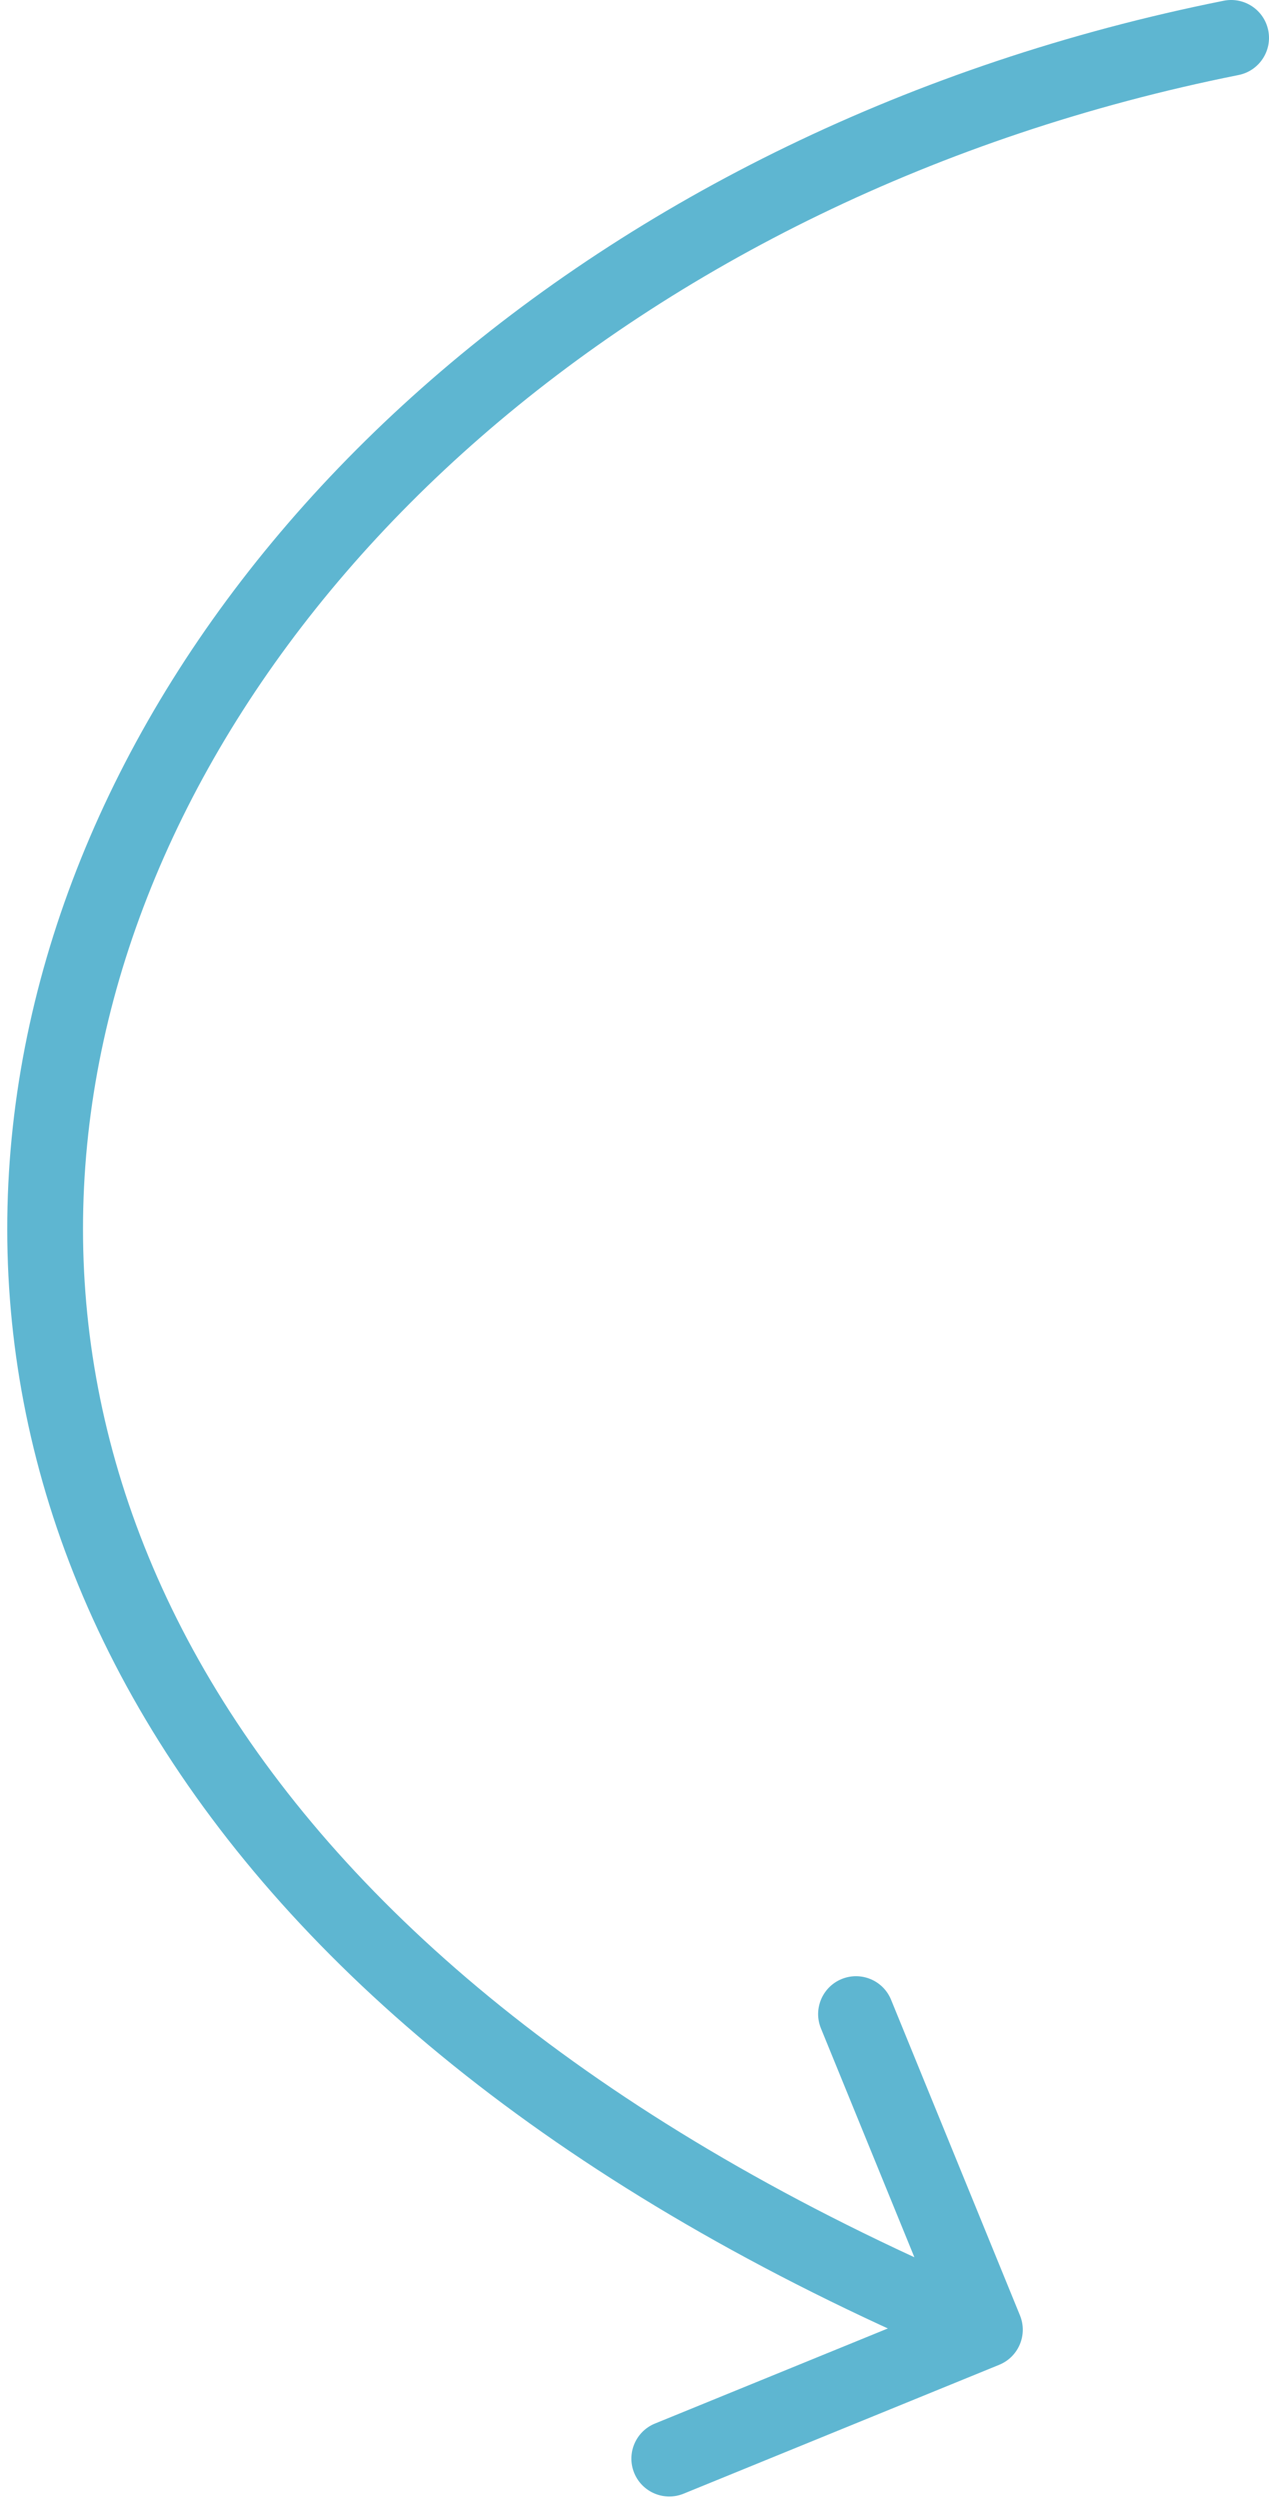
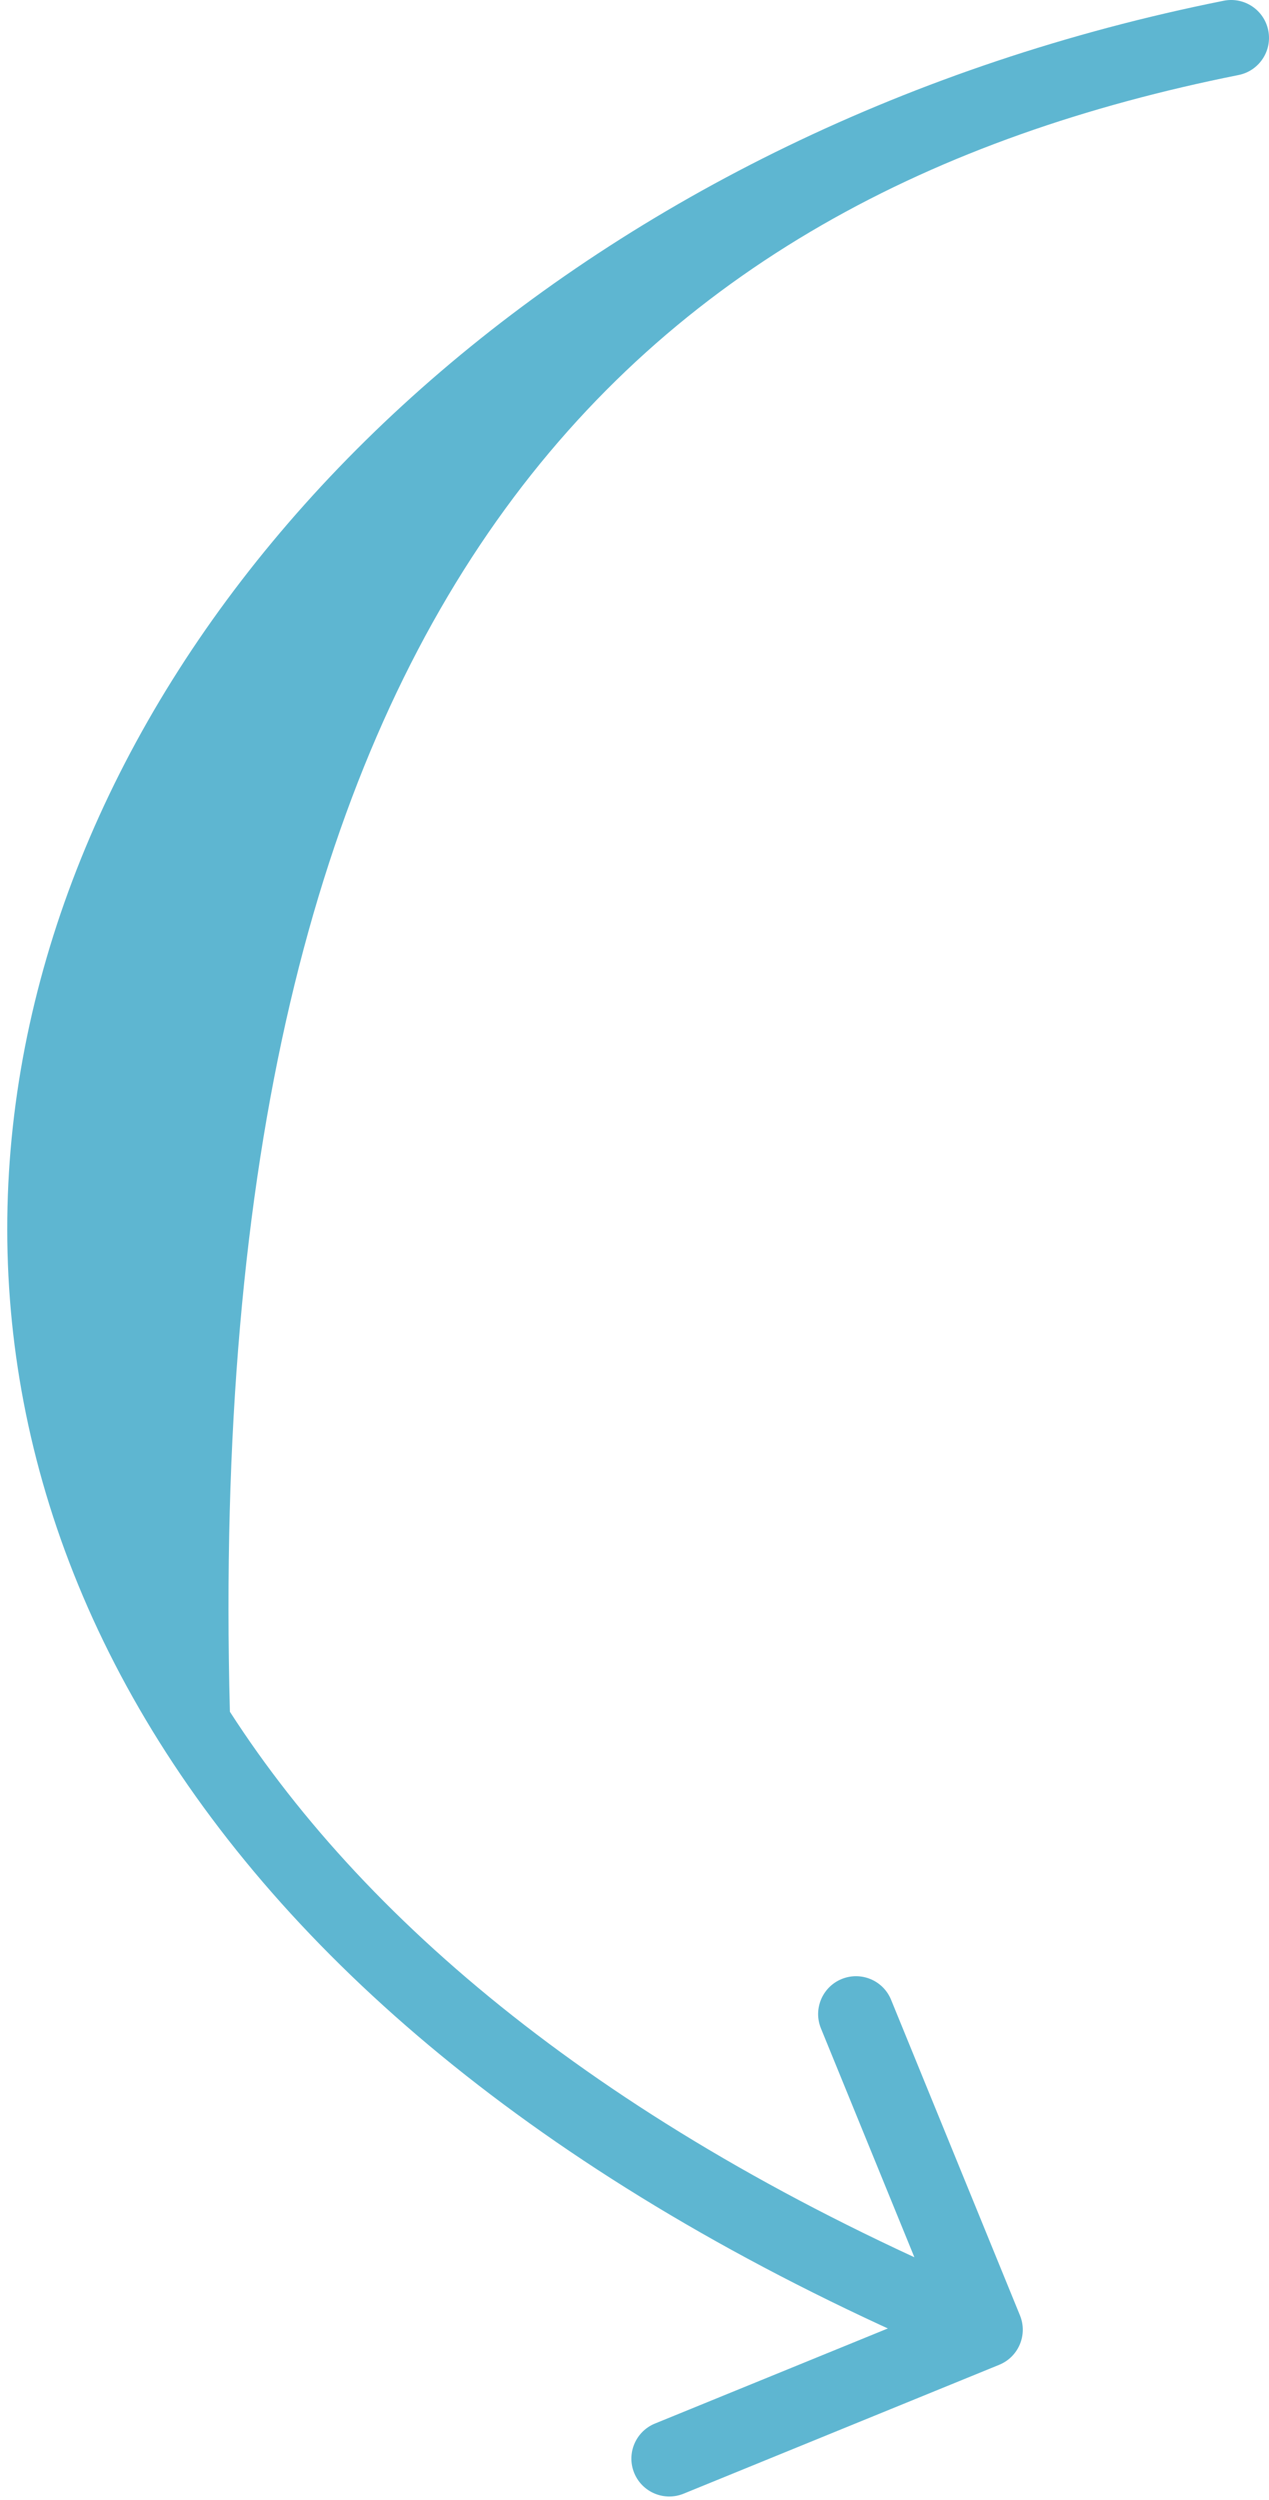
<svg xmlns="http://www.w3.org/2000/svg" width="67" height="132" viewBox="0 0 67 132" fill="none">
-   <path d="M52.756 124.852C53.779 124.434 54.269 123.267 53.852 122.244L47.047 105.58C46.629 104.557 45.462 104.067 44.439 104.484C43.416 104.902 42.926 106.07 43.344 107.092L49.392 121.905L34.58 127.954C33.557 128.371 33.067 129.539 33.484 130.561C33.902 131.584 35.069 132.074 36.092 131.657L52.756 124.852ZM65.392 3.961C66.475 3.744 67.178 2.691 66.961 1.608C66.745 0.524 65.691 -0.178 64.608 0.039L65.392 3.961ZM52.775 121.156C32.633 112.695 19.549 101.883 12.138 90.373C4.744 78.89 2.919 66.6 5.47 54.944C10.589 31.558 33.477 10.344 65.392 3.961L64.608 0.039C31.523 6.655 7.099 28.797 1.563 54.089C-1.214 66.772 0.798 80.151 8.775 92.539C16.734 104.9 30.555 116.161 51.225 124.844L52.775 121.156Z" fill="#5EB6D1" />
+   <path d="M52.756 124.852C53.779 124.434 54.269 123.267 53.852 122.244L47.047 105.58C46.629 104.557 45.462 104.067 44.439 104.484C43.416 104.902 42.926 106.07 43.344 107.092L49.392 121.905L34.58 127.954C33.557 128.371 33.067 129.539 33.484 130.561C33.902 131.584 35.069 132.074 36.092 131.657L52.756 124.852ZM65.392 3.961C66.475 3.744 67.178 2.691 66.961 1.608C66.745 0.524 65.691 -0.178 64.608 0.039L65.392 3.961ZM52.775 121.156C32.633 112.695 19.549 101.883 12.138 90.373C10.589 31.558 33.477 10.344 65.392 3.961L64.608 0.039C31.523 6.655 7.099 28.797 1.563 54.089C-1.214 66.772 0.798 80.151 8.775 92.539C16.734 104.9 30.555 116.161 51.225 124.844L52.775 121.156Z" fill="#5EB6D1" />
</svg>